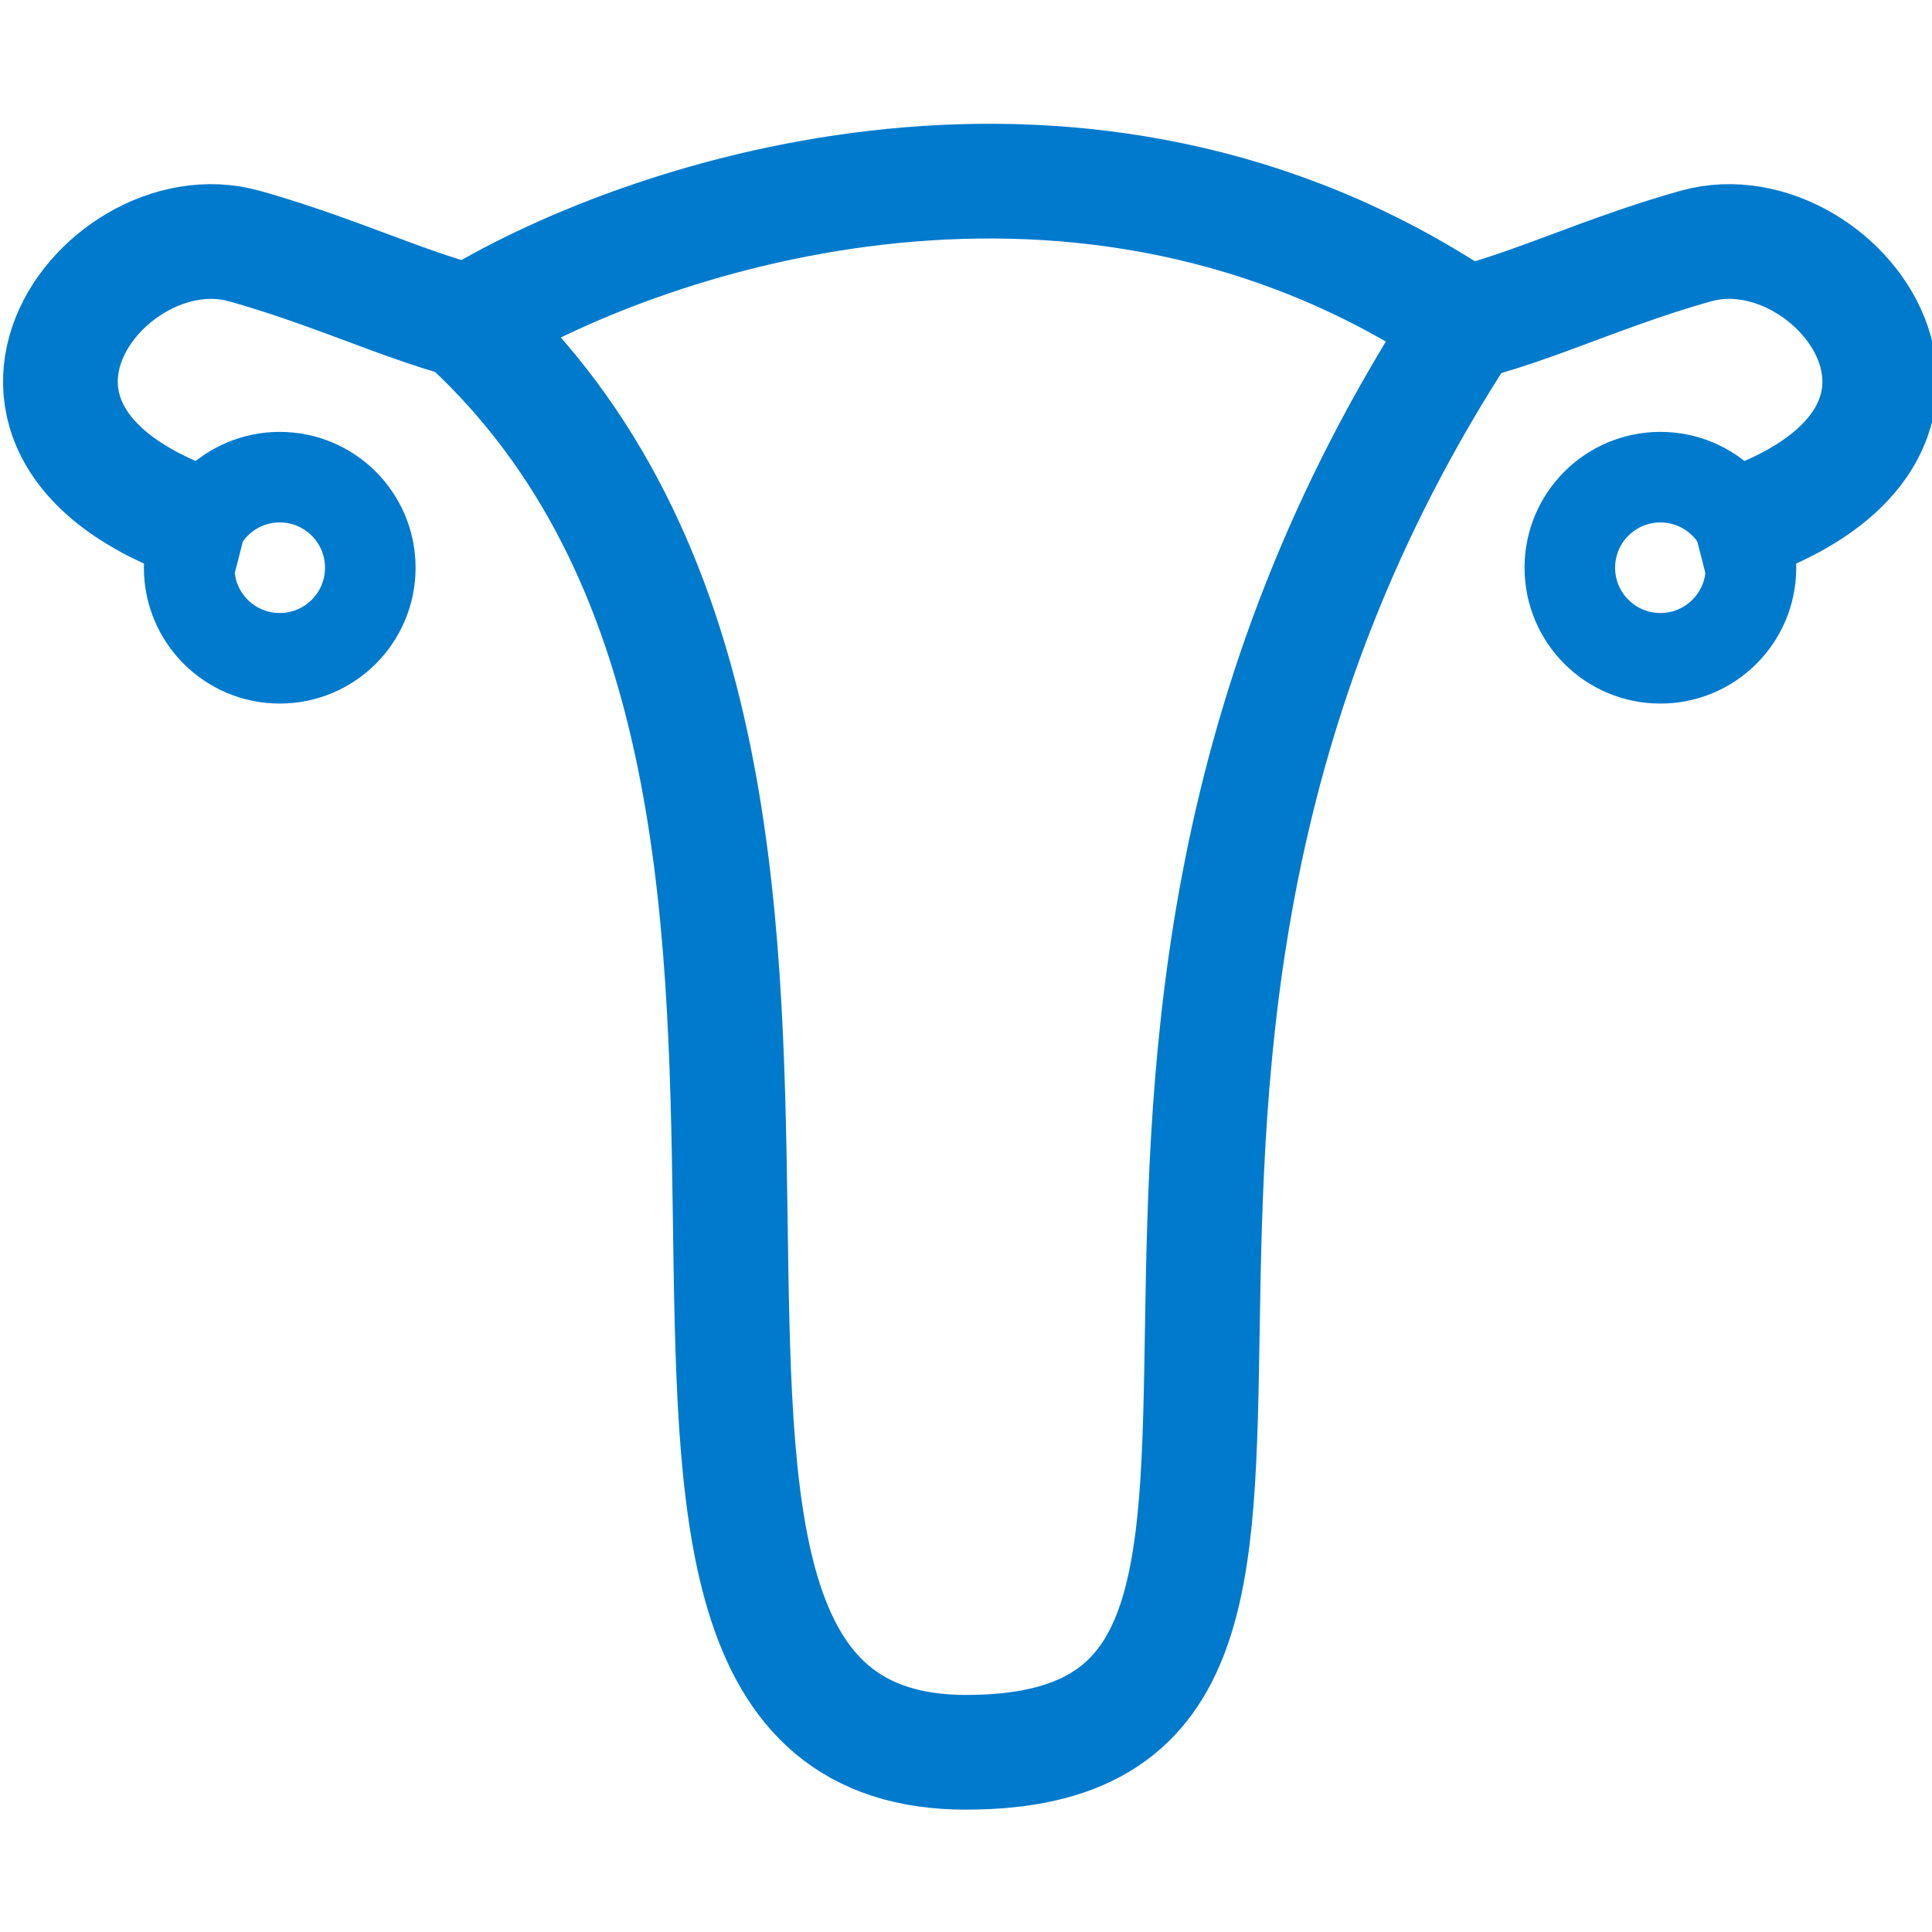
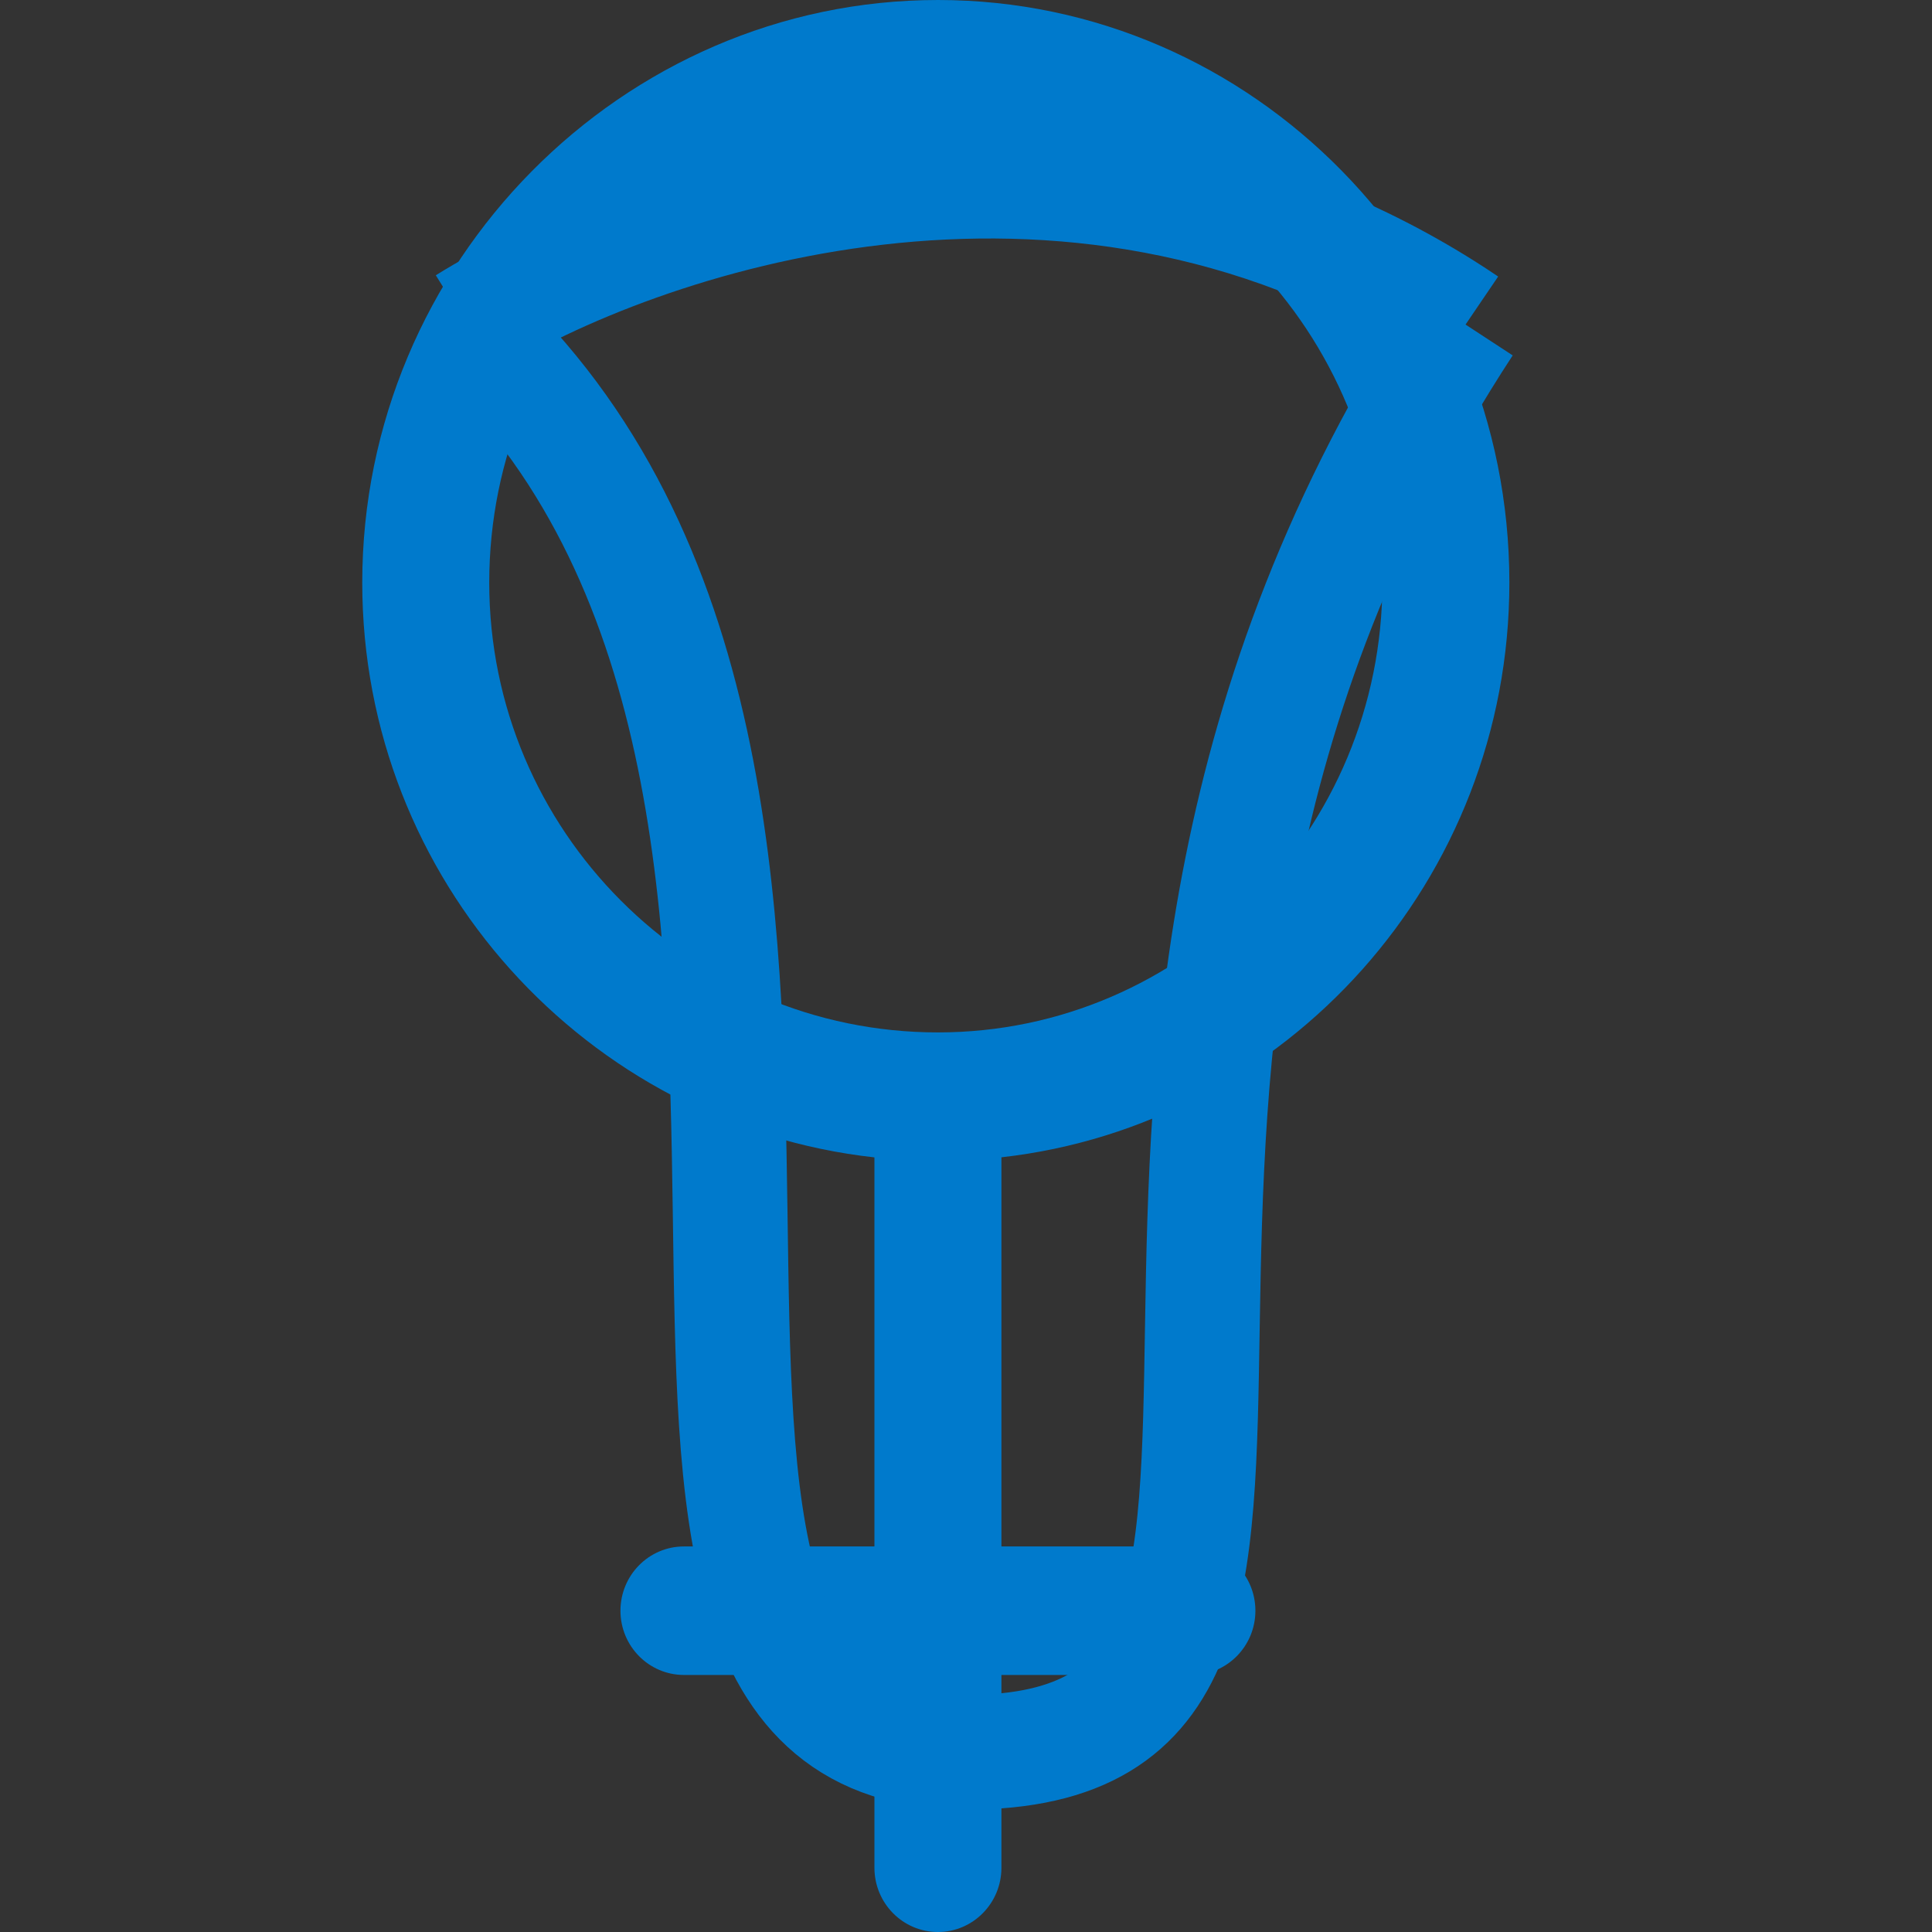
<svg xmlns="http://www.w3.org/2000/svg" width="48" height="48" fill="none" viewBox="0 0 48 48">
  <rect x="0" y="0" width="48" height="48" fill="#333333" stroke="none" />
  <path fill="#007ACC" d="M37.5 14.475C37.5 6.493 31.131 0 23.303 0 15.453 0 9 6.533 9 14.475c0 7.386 5.578 13.488 12.725 14.28v9.666h-4.732c-.872 0-1.578.715-1.578 1.597 0 .881.706 1.596 1.578 1.596h4.732v4.79c0 .881.706 1.596 1.578 1.596.87 0 1.577-.715 1.577-1.596v-4.79h4.733c.87 0 1.577-.715 1.577-1.596 0-.882-.706-1.597-1.578-1.597H24.88v-9.668c7.089-.796 12.62-6.895 12.62-14.278zm-25.345 0c0-6.221 5-11.282 11.148-11.282 6.088 0 11.042 5.06 11.042 11.282 0 6.162-4.954 11.175-11.042 11.175-6.147 0-11.148-5.013-11.148-11.175z" />
  <g clip-path="url(#clip0)">
-     <path fill="#fff" d="M0 0H48V48H0z" />
-     <path stroke="#007ACC" stroke-width="2.85" d="M35.252 8.25c2.11-.242 4.166-1.381 6.892-2.14 3.608-1.005 8.138 5.158 0 7.246" />
-     <circle cx="41.252" cy="14.105" r="2.25" stroke="#007ACC" stroke-width="2.25" />
-     <path stroke="#007ACC" stroke-width="2.85" d="M12.95 8.25c-2.11-.242-4.165-1.381-6.891-2.14-3.609-1.005-8.138 5.158 0 7.246" />
-     <circle r="2.25" stroke="#007ACC" stroke-width="2.25" transform="matrix(-1 0 0 1 6.95 14.105)" />
    <path stroke="#007ACC" stroke-width="2.85" d="M11.58 8.049c4.222-2.626 14.874-6.28 24.279-.367.188.119.375.24.562.367M11.623 8.05c12.39 11.45.858 35.486 12.39 35.486M36.39 8.05C24 27 35.532 43.535 24 43.535" />
  </g>
  <defs>
    <clipPath id="clip0">
      <path fill="#fff" d="M0 0H48V48H0z" />
    </clipPath>
  </defs>
</svg>